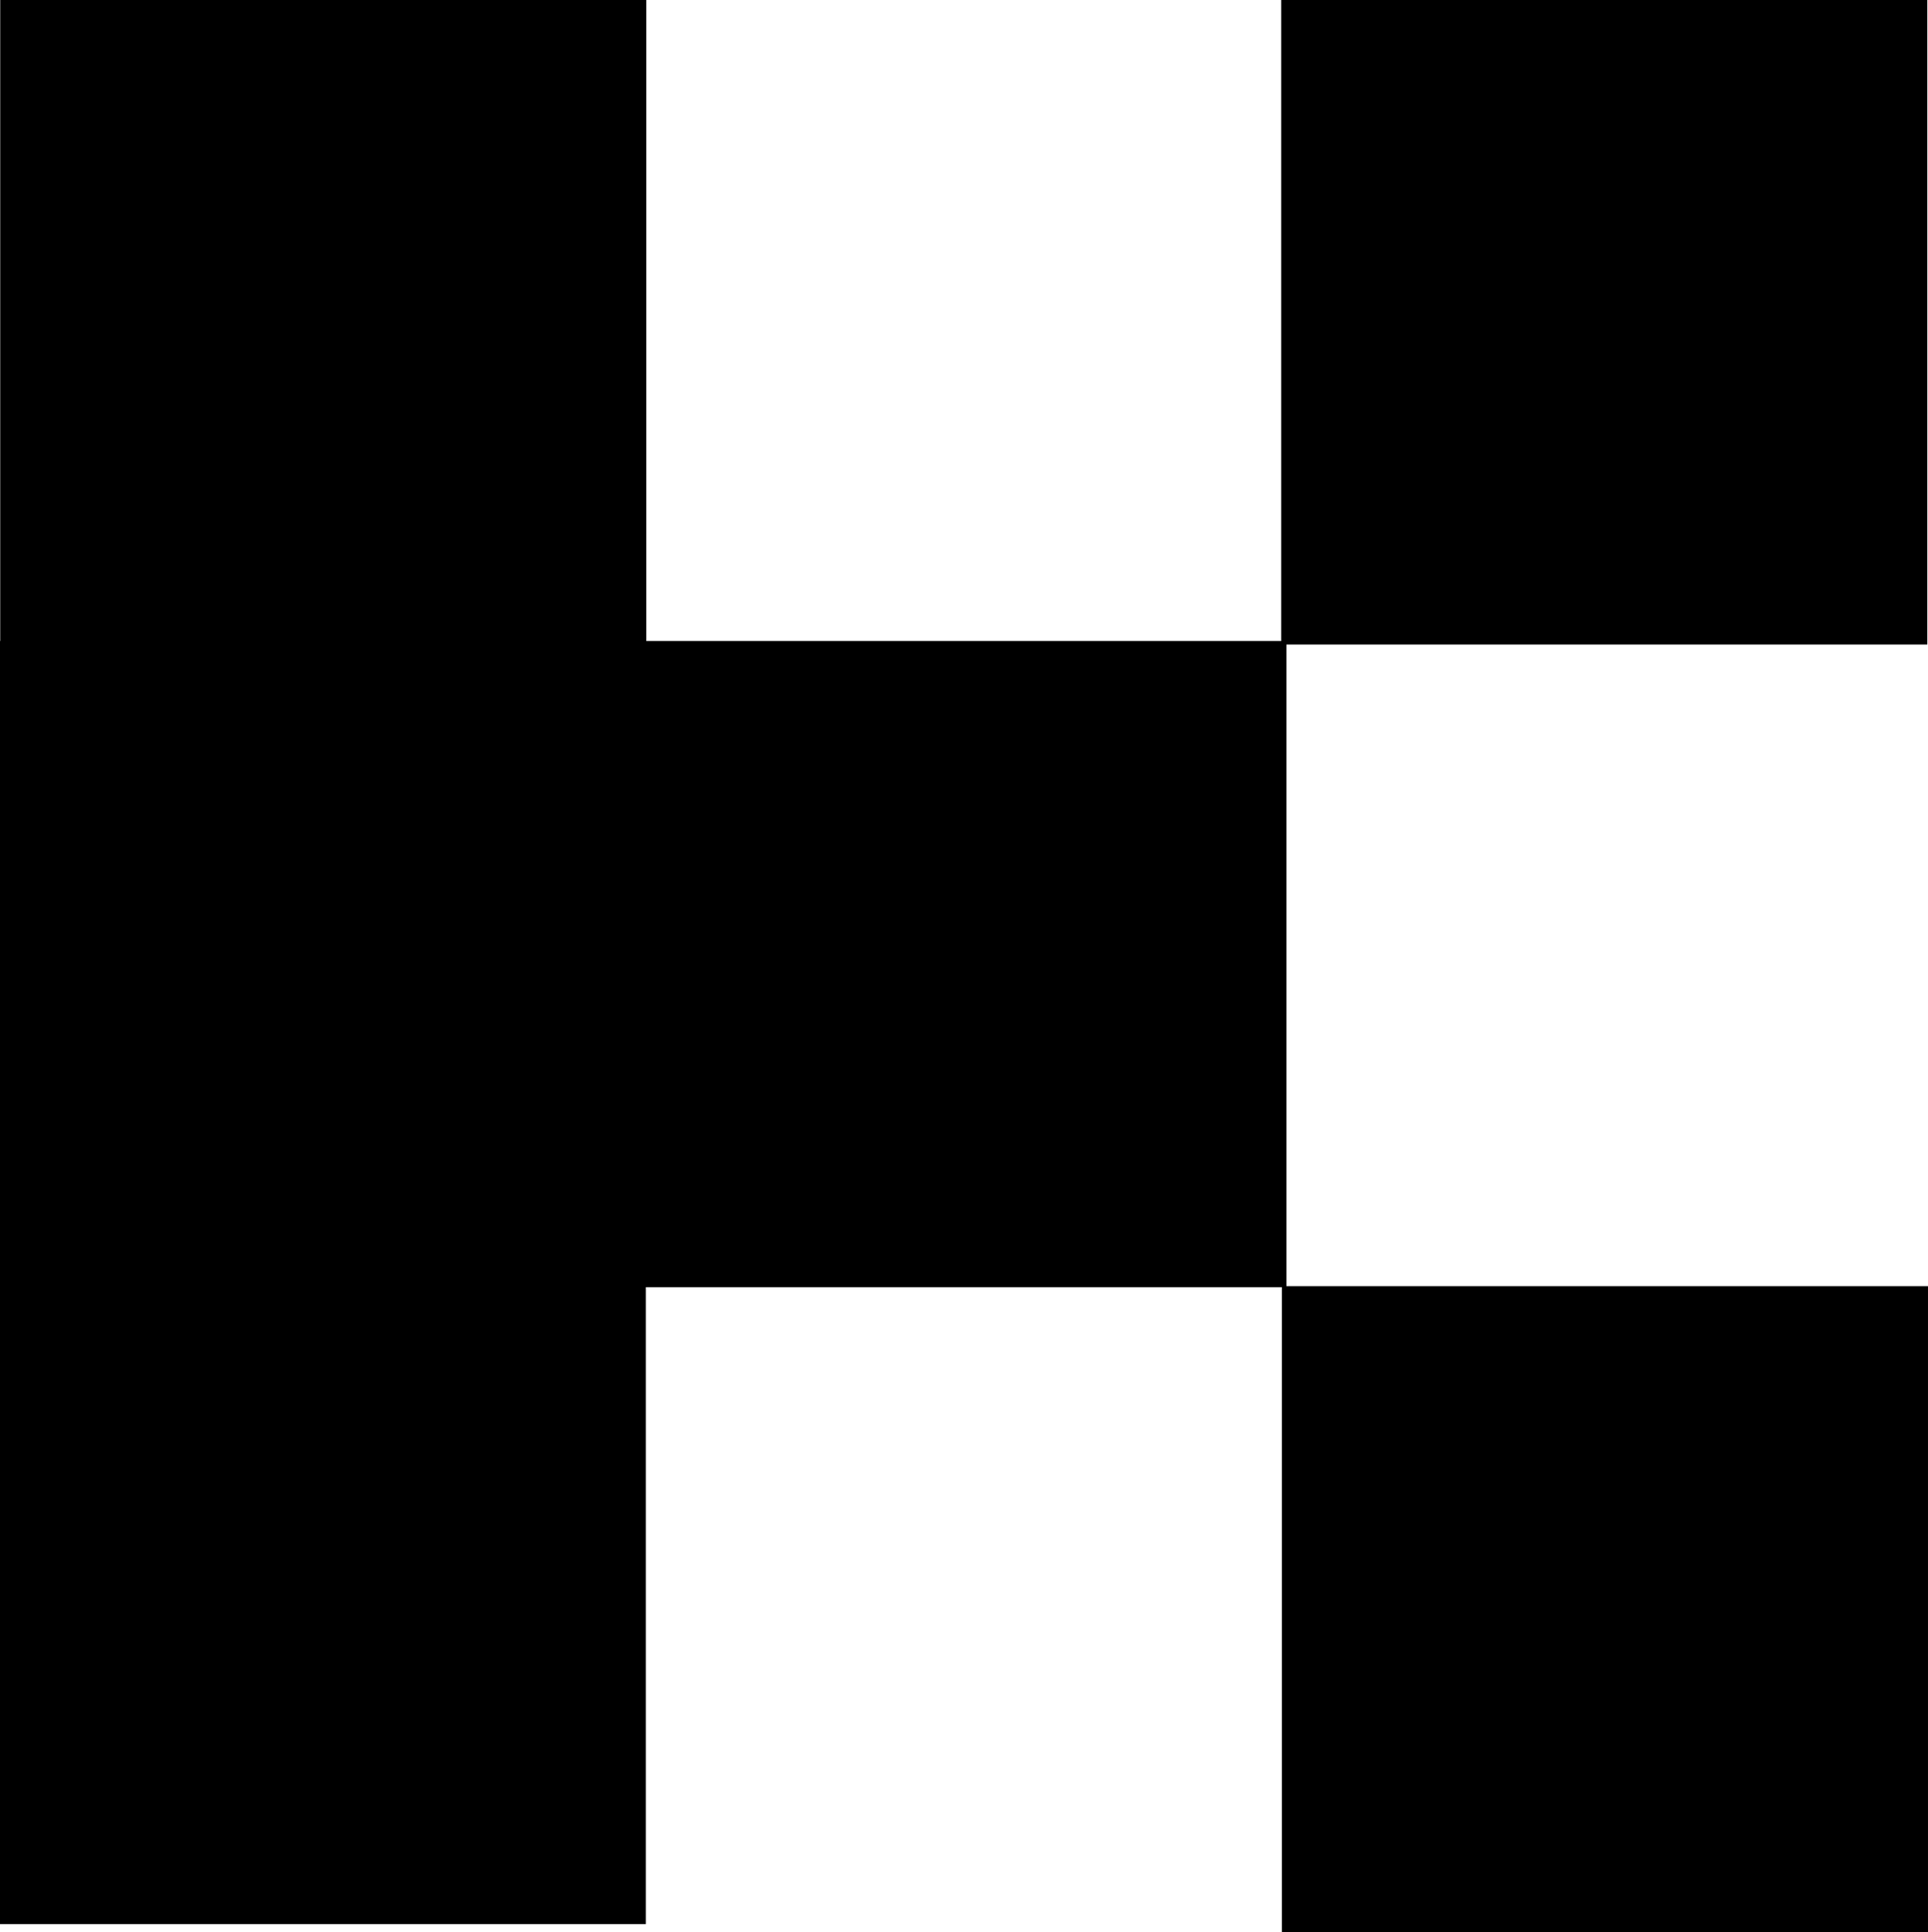
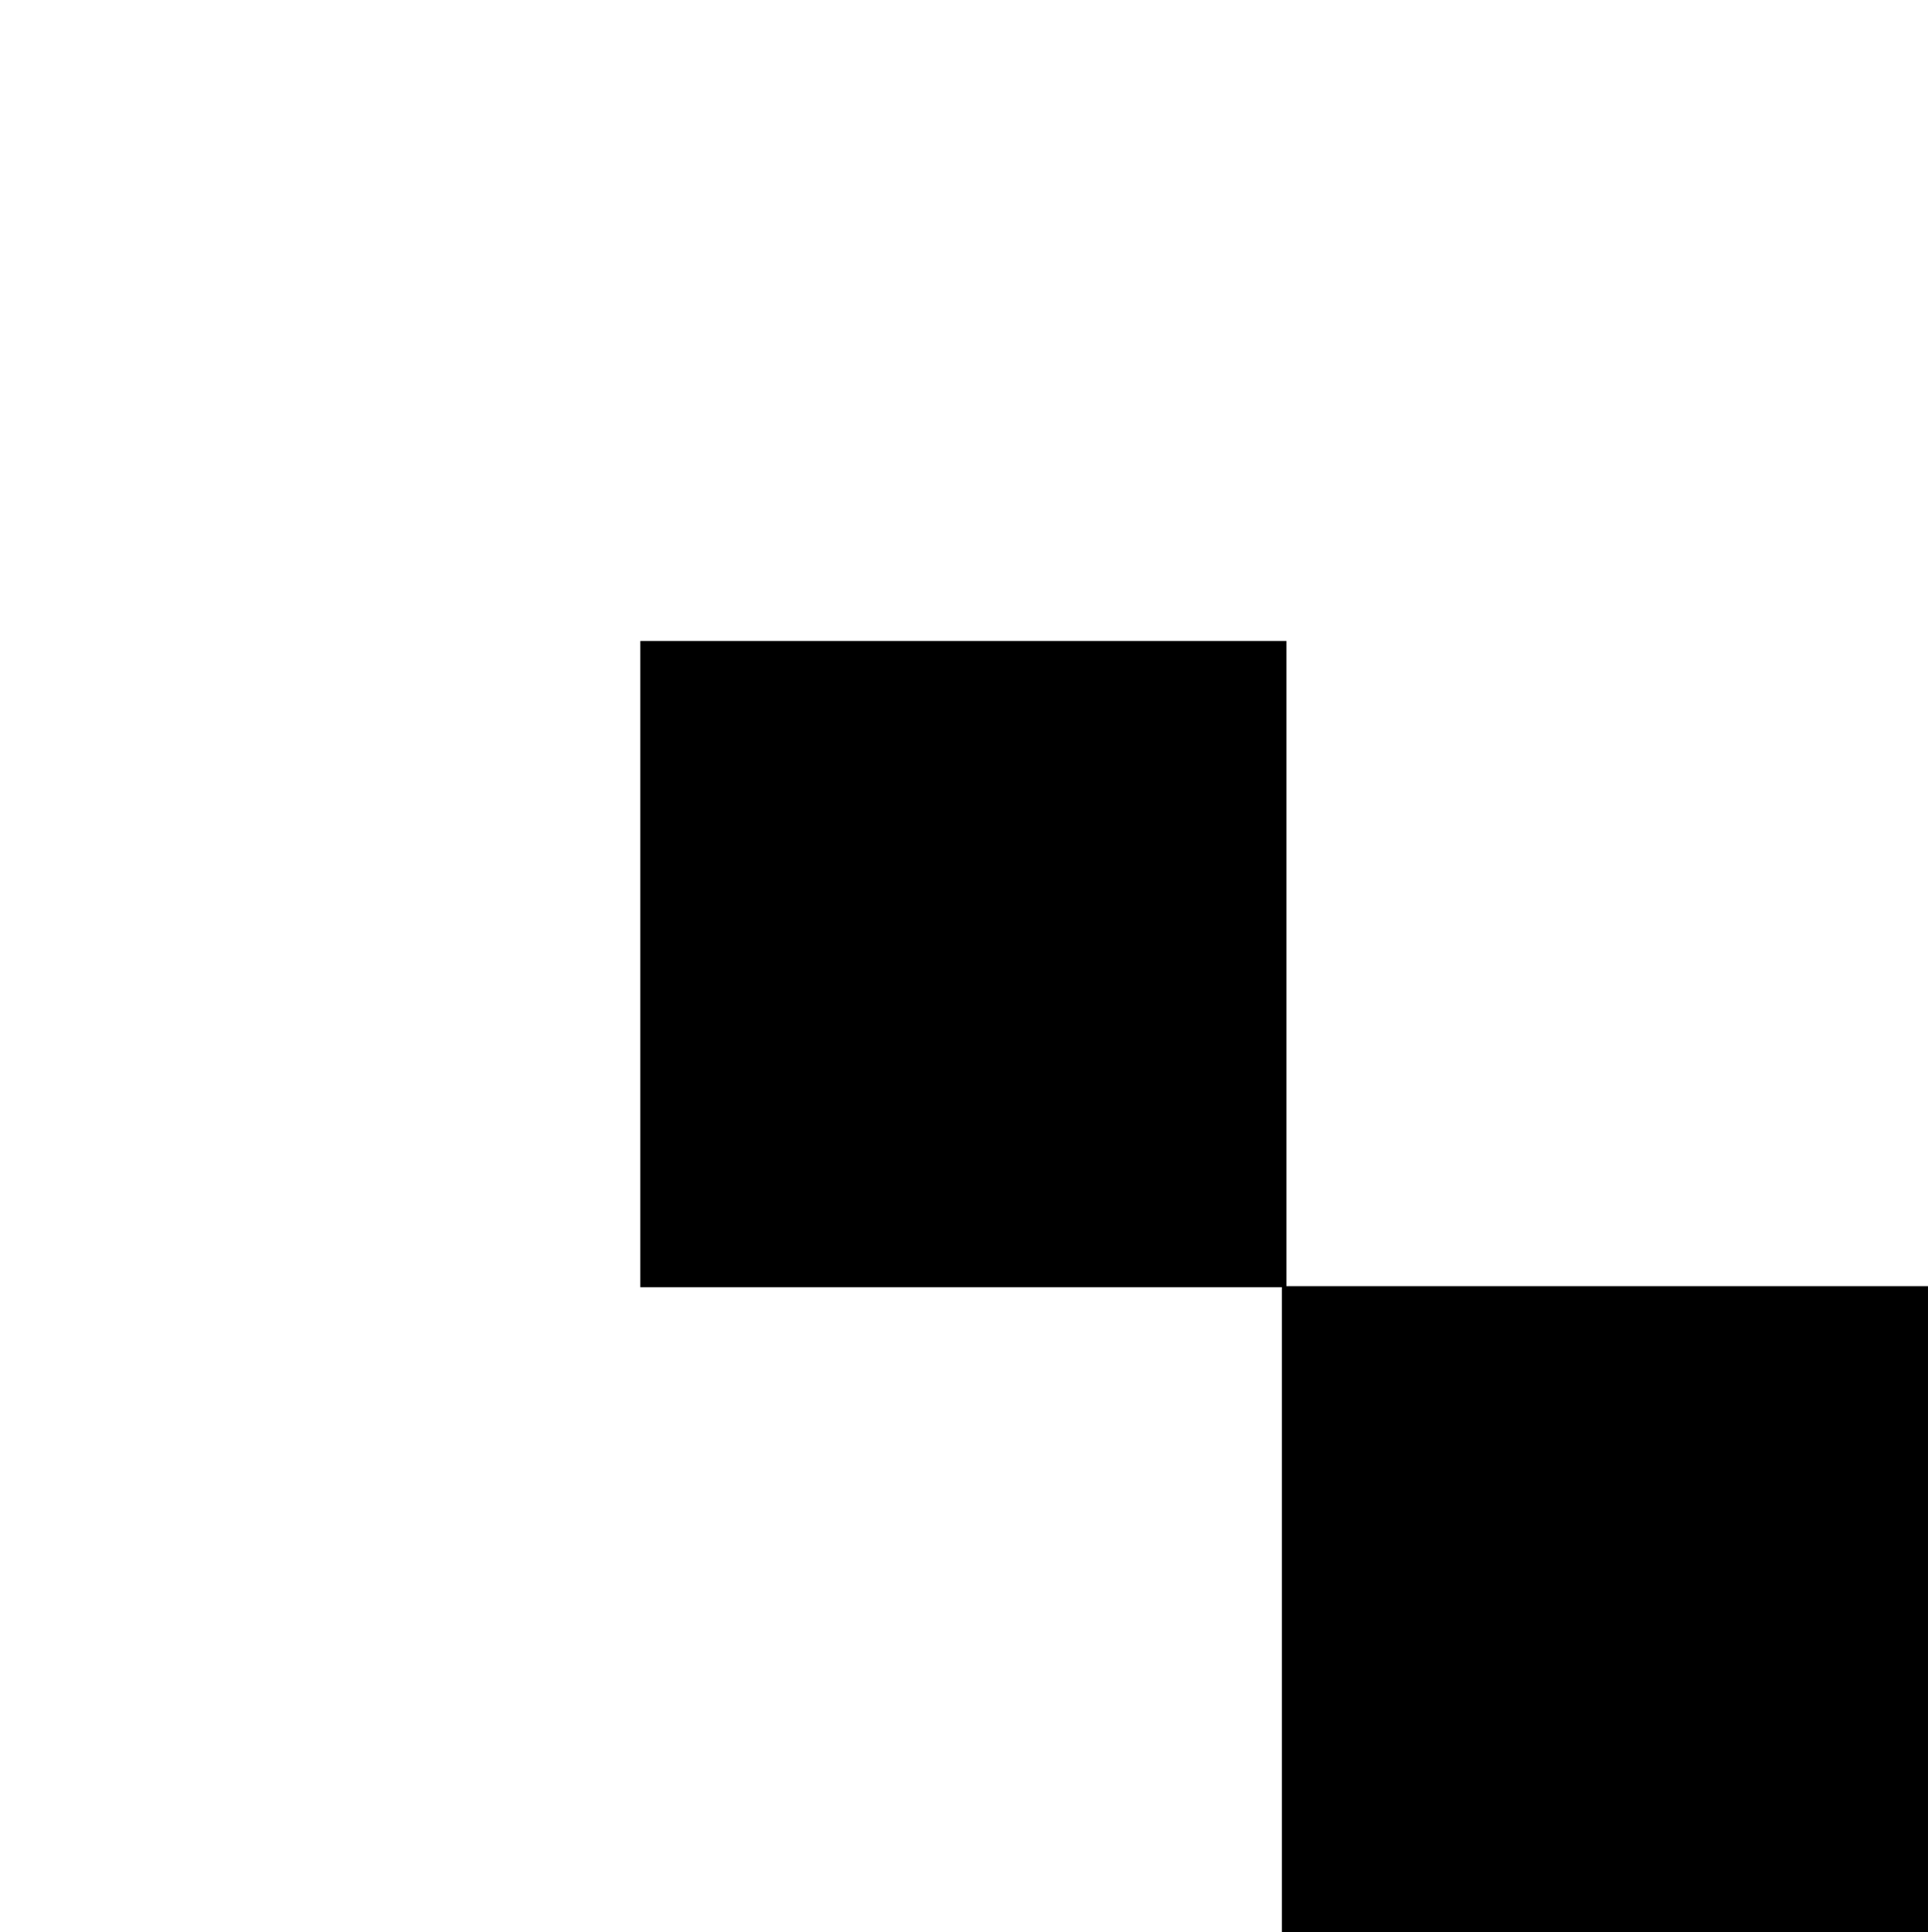
<svg xmlns="http://www.w3.org/2000/svg" width="174.65" height="175.03" viewBox="0 0 174.65 175.03" version="1.1">
  <g transform="translate(-13.057,-68.409)">
-     <rect style="fill:#000000;stroke:#000000;stroke-width:10" width="48.527" height="48.527" x="18.057" y="131.475" />
-     <rect style="fill:#000000;stroke:#000000;stroke-width:10" width="48.527" height="48.527" x="18.035" y="189.167" />
-     <rect style="fill:#000000;stroke:#000000;stroke-width:10" width="48.527" height="48.527" x="18.078" y="73.409" />
-     <rect style="fill:#000000;stroke:#000000;stroke-width:10" width="48.527" height="48.527" x="134.117" y="73.262" />
    <rect style="fill:#000000;stroke:#000000;stroke-width:10" width="48.527" height="48.527" x="134.179" y="189.907" />
    <rect style="fill:#000000;stroke:#000000;stroke-width:10" width="48.527" height="48.527" x="76.063" y="131.474" />
  </g>
</svg>